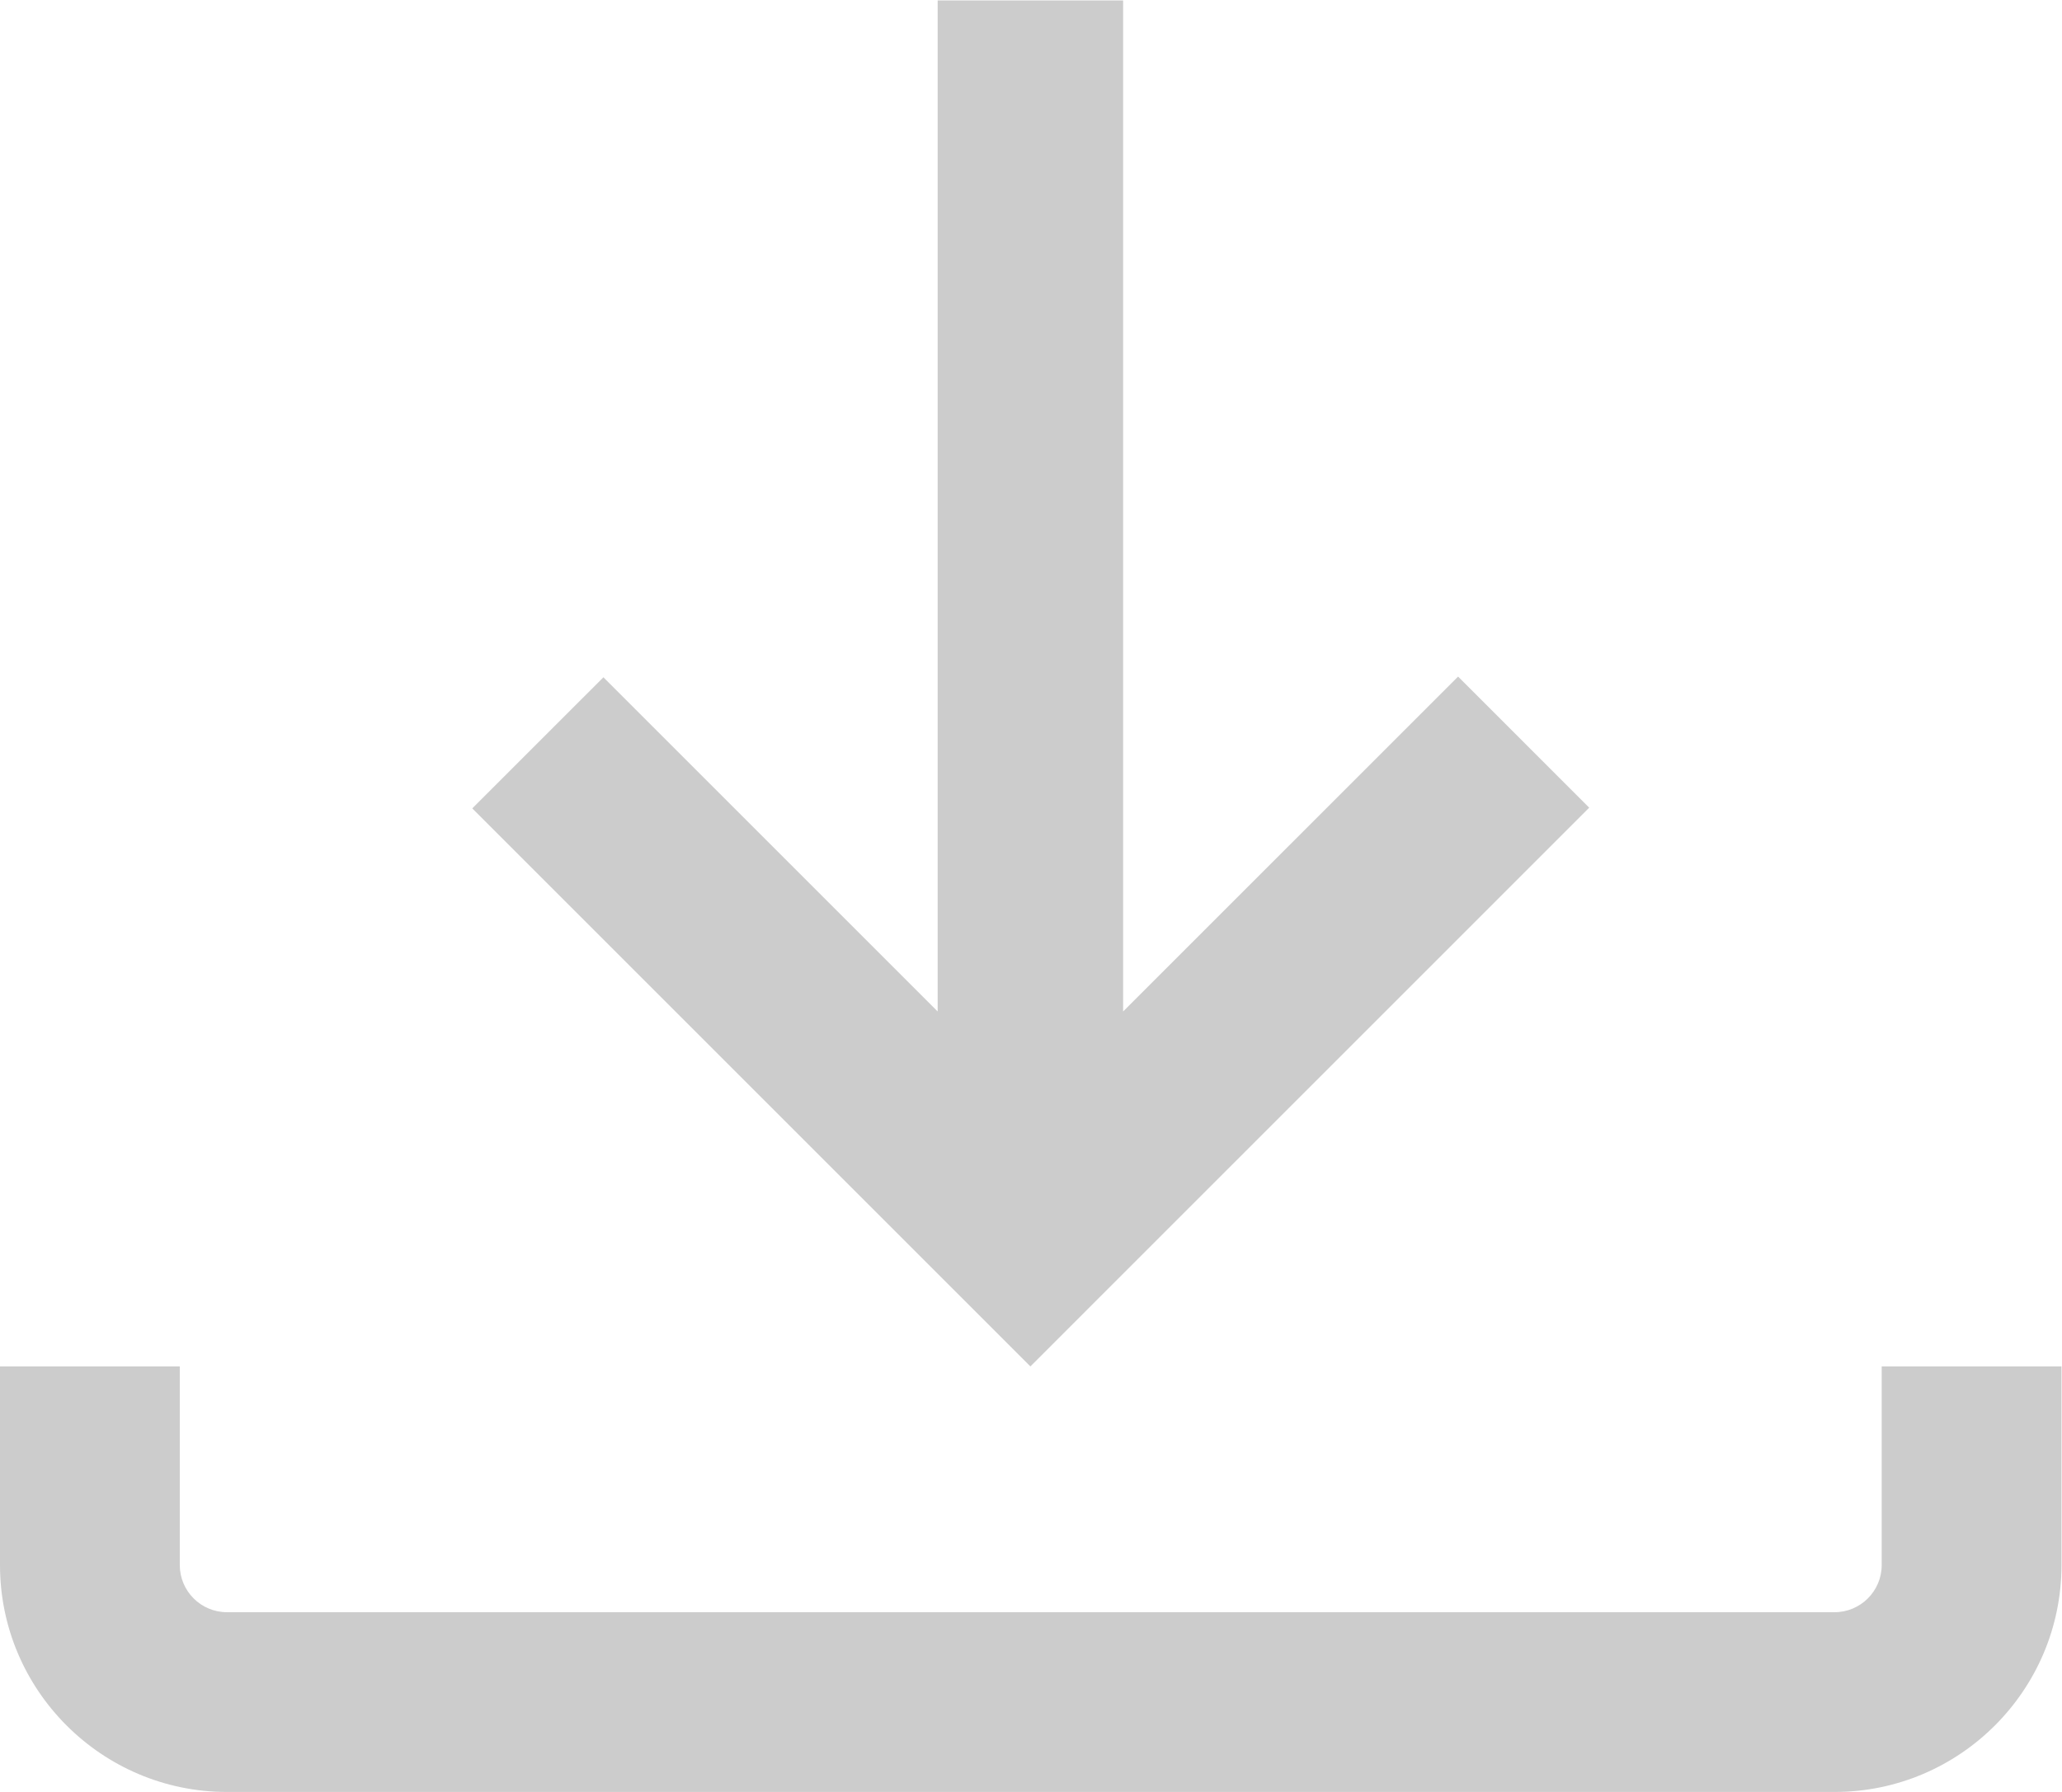
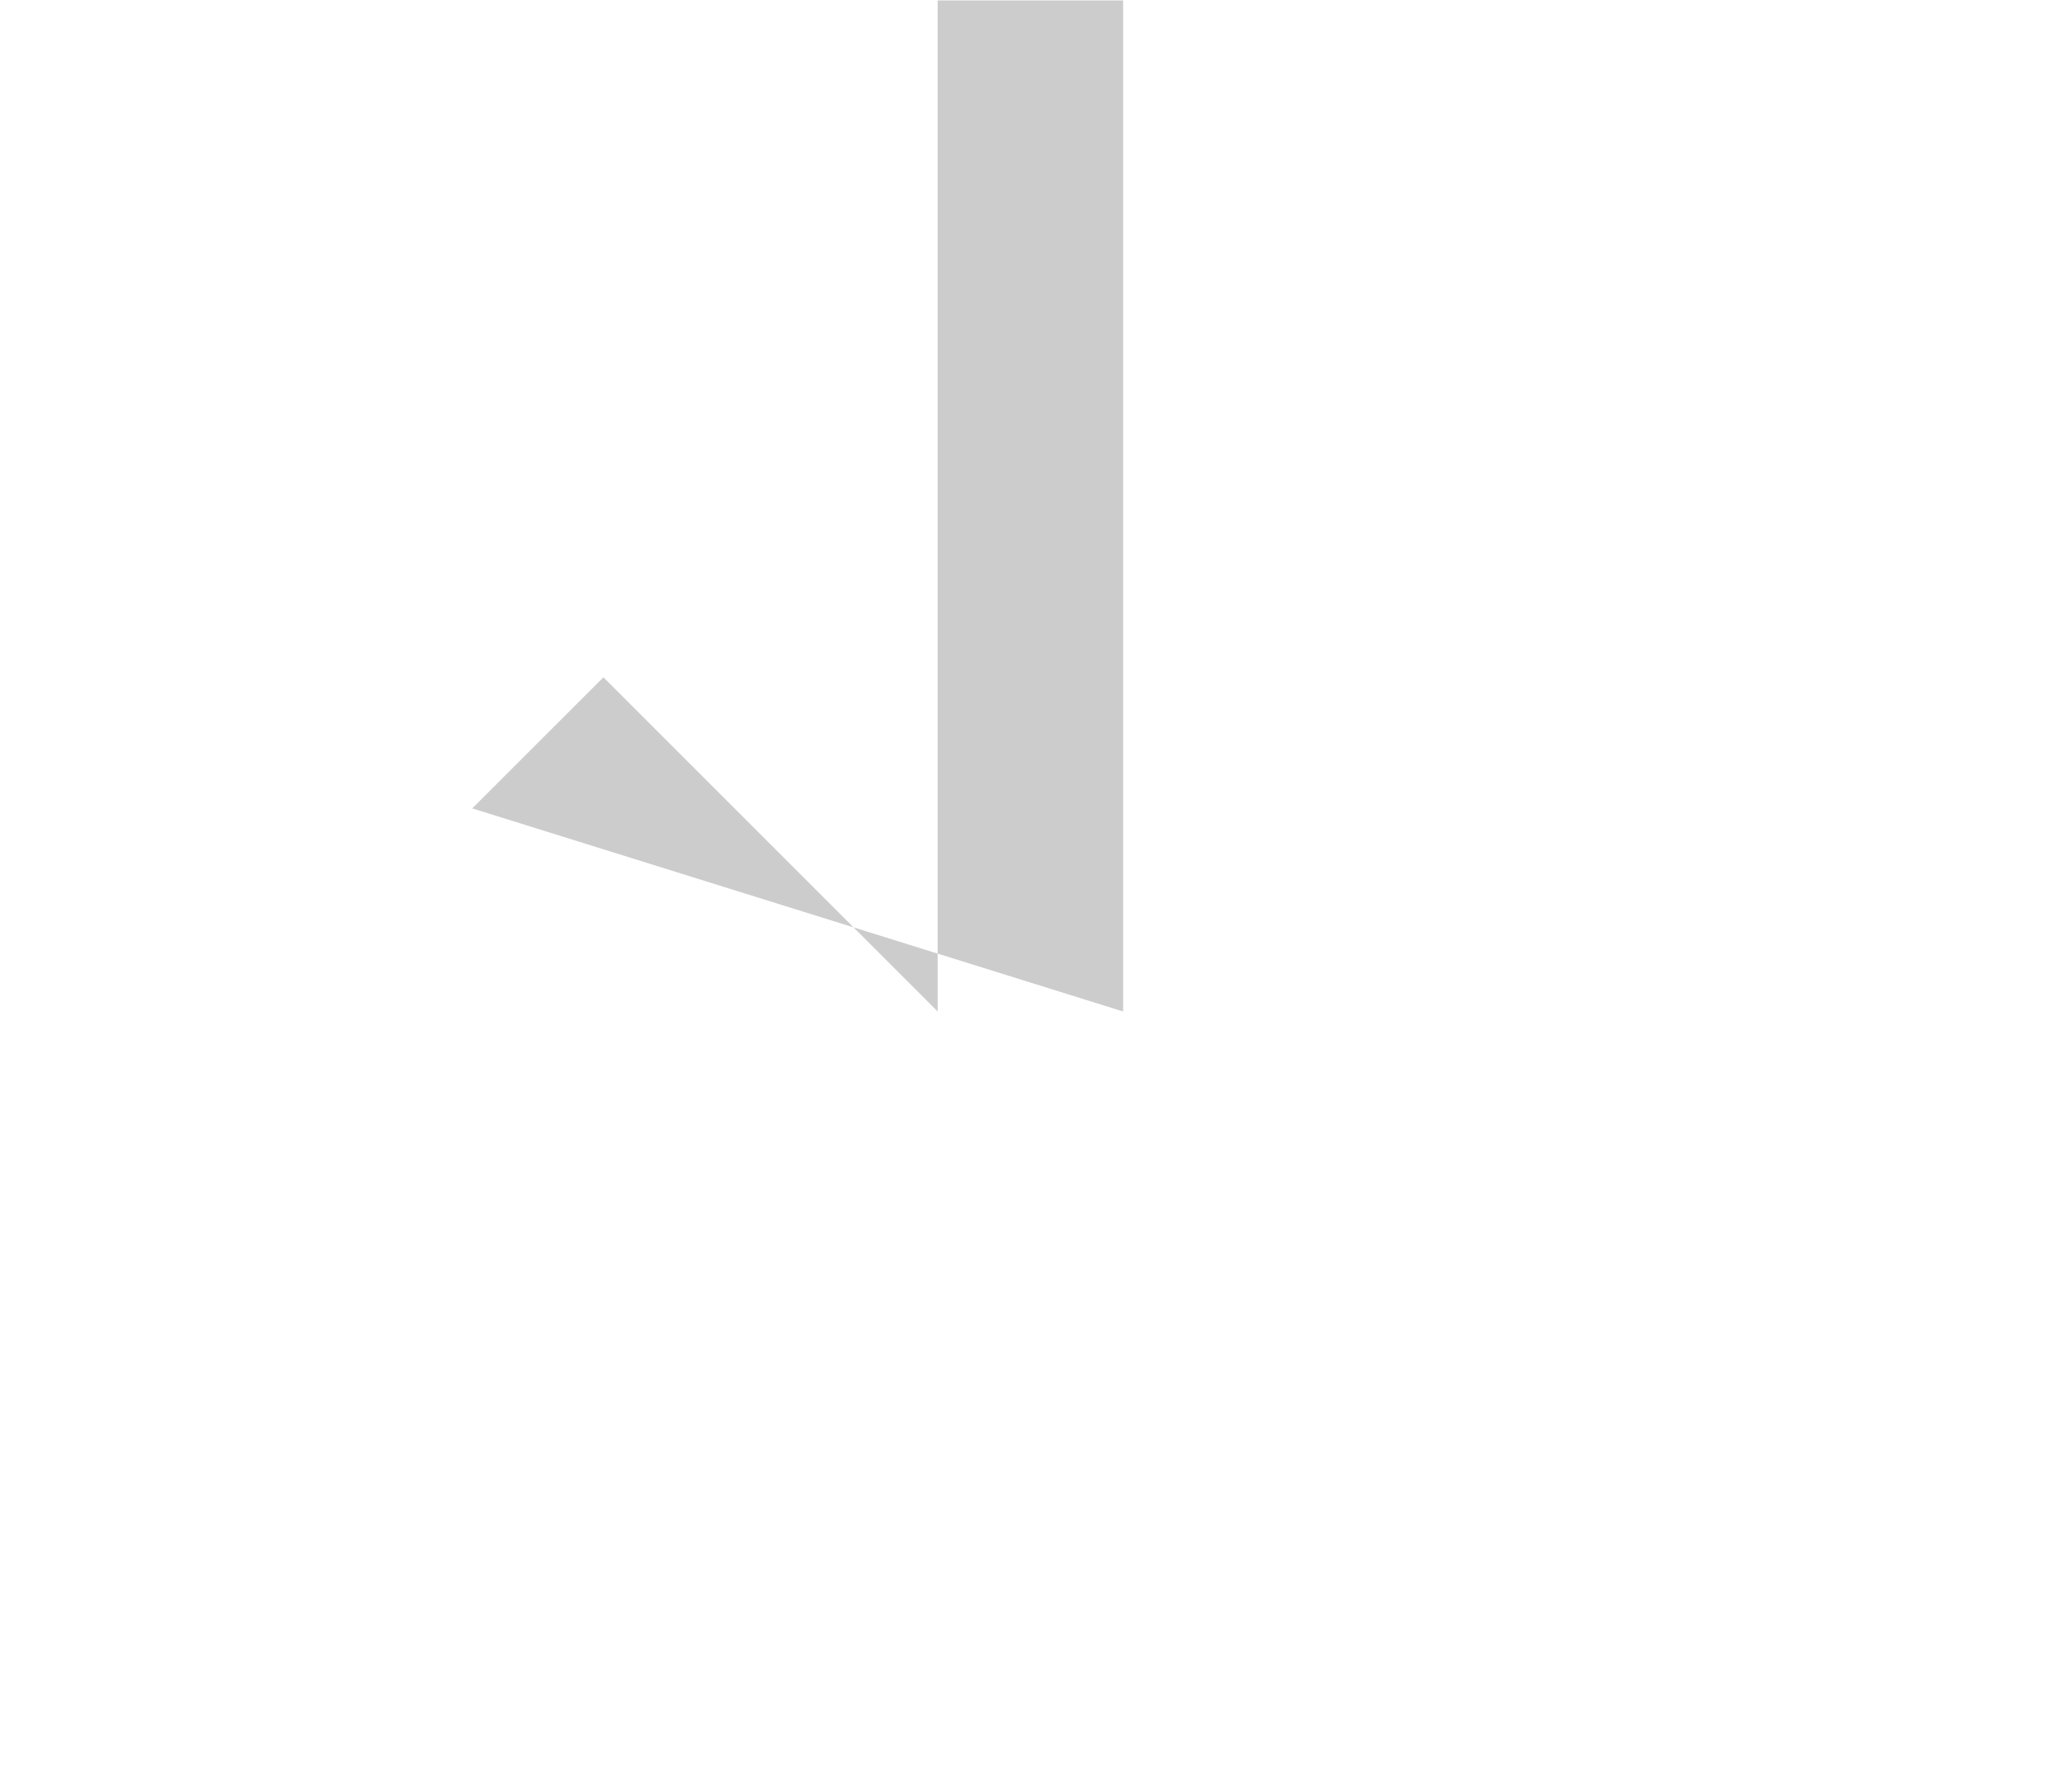
<svg xmlns="http://www.w3.org/2000/svg" xmlns:ns1="http://sodipodi.sourceforge.net/DTD/sodipodi-0.dtd" xmlns:ns2="http://www.inkscape.org/namespaces/inkscape" version="1.1" id="svg850" xml:space="preserve" width="1984" height="1724.453" viewBox="0 0 1984 1724.453" ns1:docname="download_icon_grey.svg" ns2:version="0.92.5 (2060ec1f9f, 2020-04-08)">
  <defs id="defs854" />
  <ns1:namedview pagecolor="#ffffff" bordercolor="#666666" borderopacity="1" objecttolerance="10" gridtolerance="10" guidetolerance="10" ns2:pageopacity="0" ns2:pageshadow="2" ns2:window-width="1870" ns2:window-height="1018" id="namedview852" showgrid="false" ns2:zoom="0.48711092" ns2:cx="992" ns2:cy="862.22662" ns2:window-x="50" ns2:window-y="25" ns2:window-maximized="1" ns2:current-layer="g858" />
  <g id="g858" ns2:groupmode="layer" ns2:label="ink_ext_XXXXXX" transform="matrix(1.333,0,0,-1.333,0,1724.453)">
-     <path ns2:connector-curvature="0" id="path862" style="fill:#cccccc;fill-opacity:1;fill-rule:nonzero;stroke:none;stroke-width:0.1" d="M 1324.21,0 H 163.794 C 73.478,0 0,73.48 0,163.79 V 307.207 H 129.773 V 163.79 c 0,-18.76 15.262,-34.02 34.021,-34.02 H 1324.21 c 18.76,0 34.02,15.26 34.02,34.02 V 307.207 H 1488 V 163.79 C 1488,73.48 1414.52,0 1324.21,0" />
-     <path ns2:connector-curvature="0" id="path864" style="fill:#cccccc;fill-opacity:1;fill-rule:nonzero;stroke:none;stroke-width:0.1" d="m 340.893,710.064 94.66,94.651 241.265,-241.266 V 1293.34 H 810.682 V 563.449 L 1052.46,805.226 1147.11,710.575 743.75,307.207 340.893,710.064" />
+     <path ns2:connector-curvature="0" id="path864" style="fill:#cccccc;fill-opacity:1;fill-rule:nonzero;stroke:none;stroke-width:0.1" d="m 340.893,710.064 94.66,94.651 241.265,-241.266 V 1293.34 H 810.682 V 563.449 " />
  </g>
</svg>